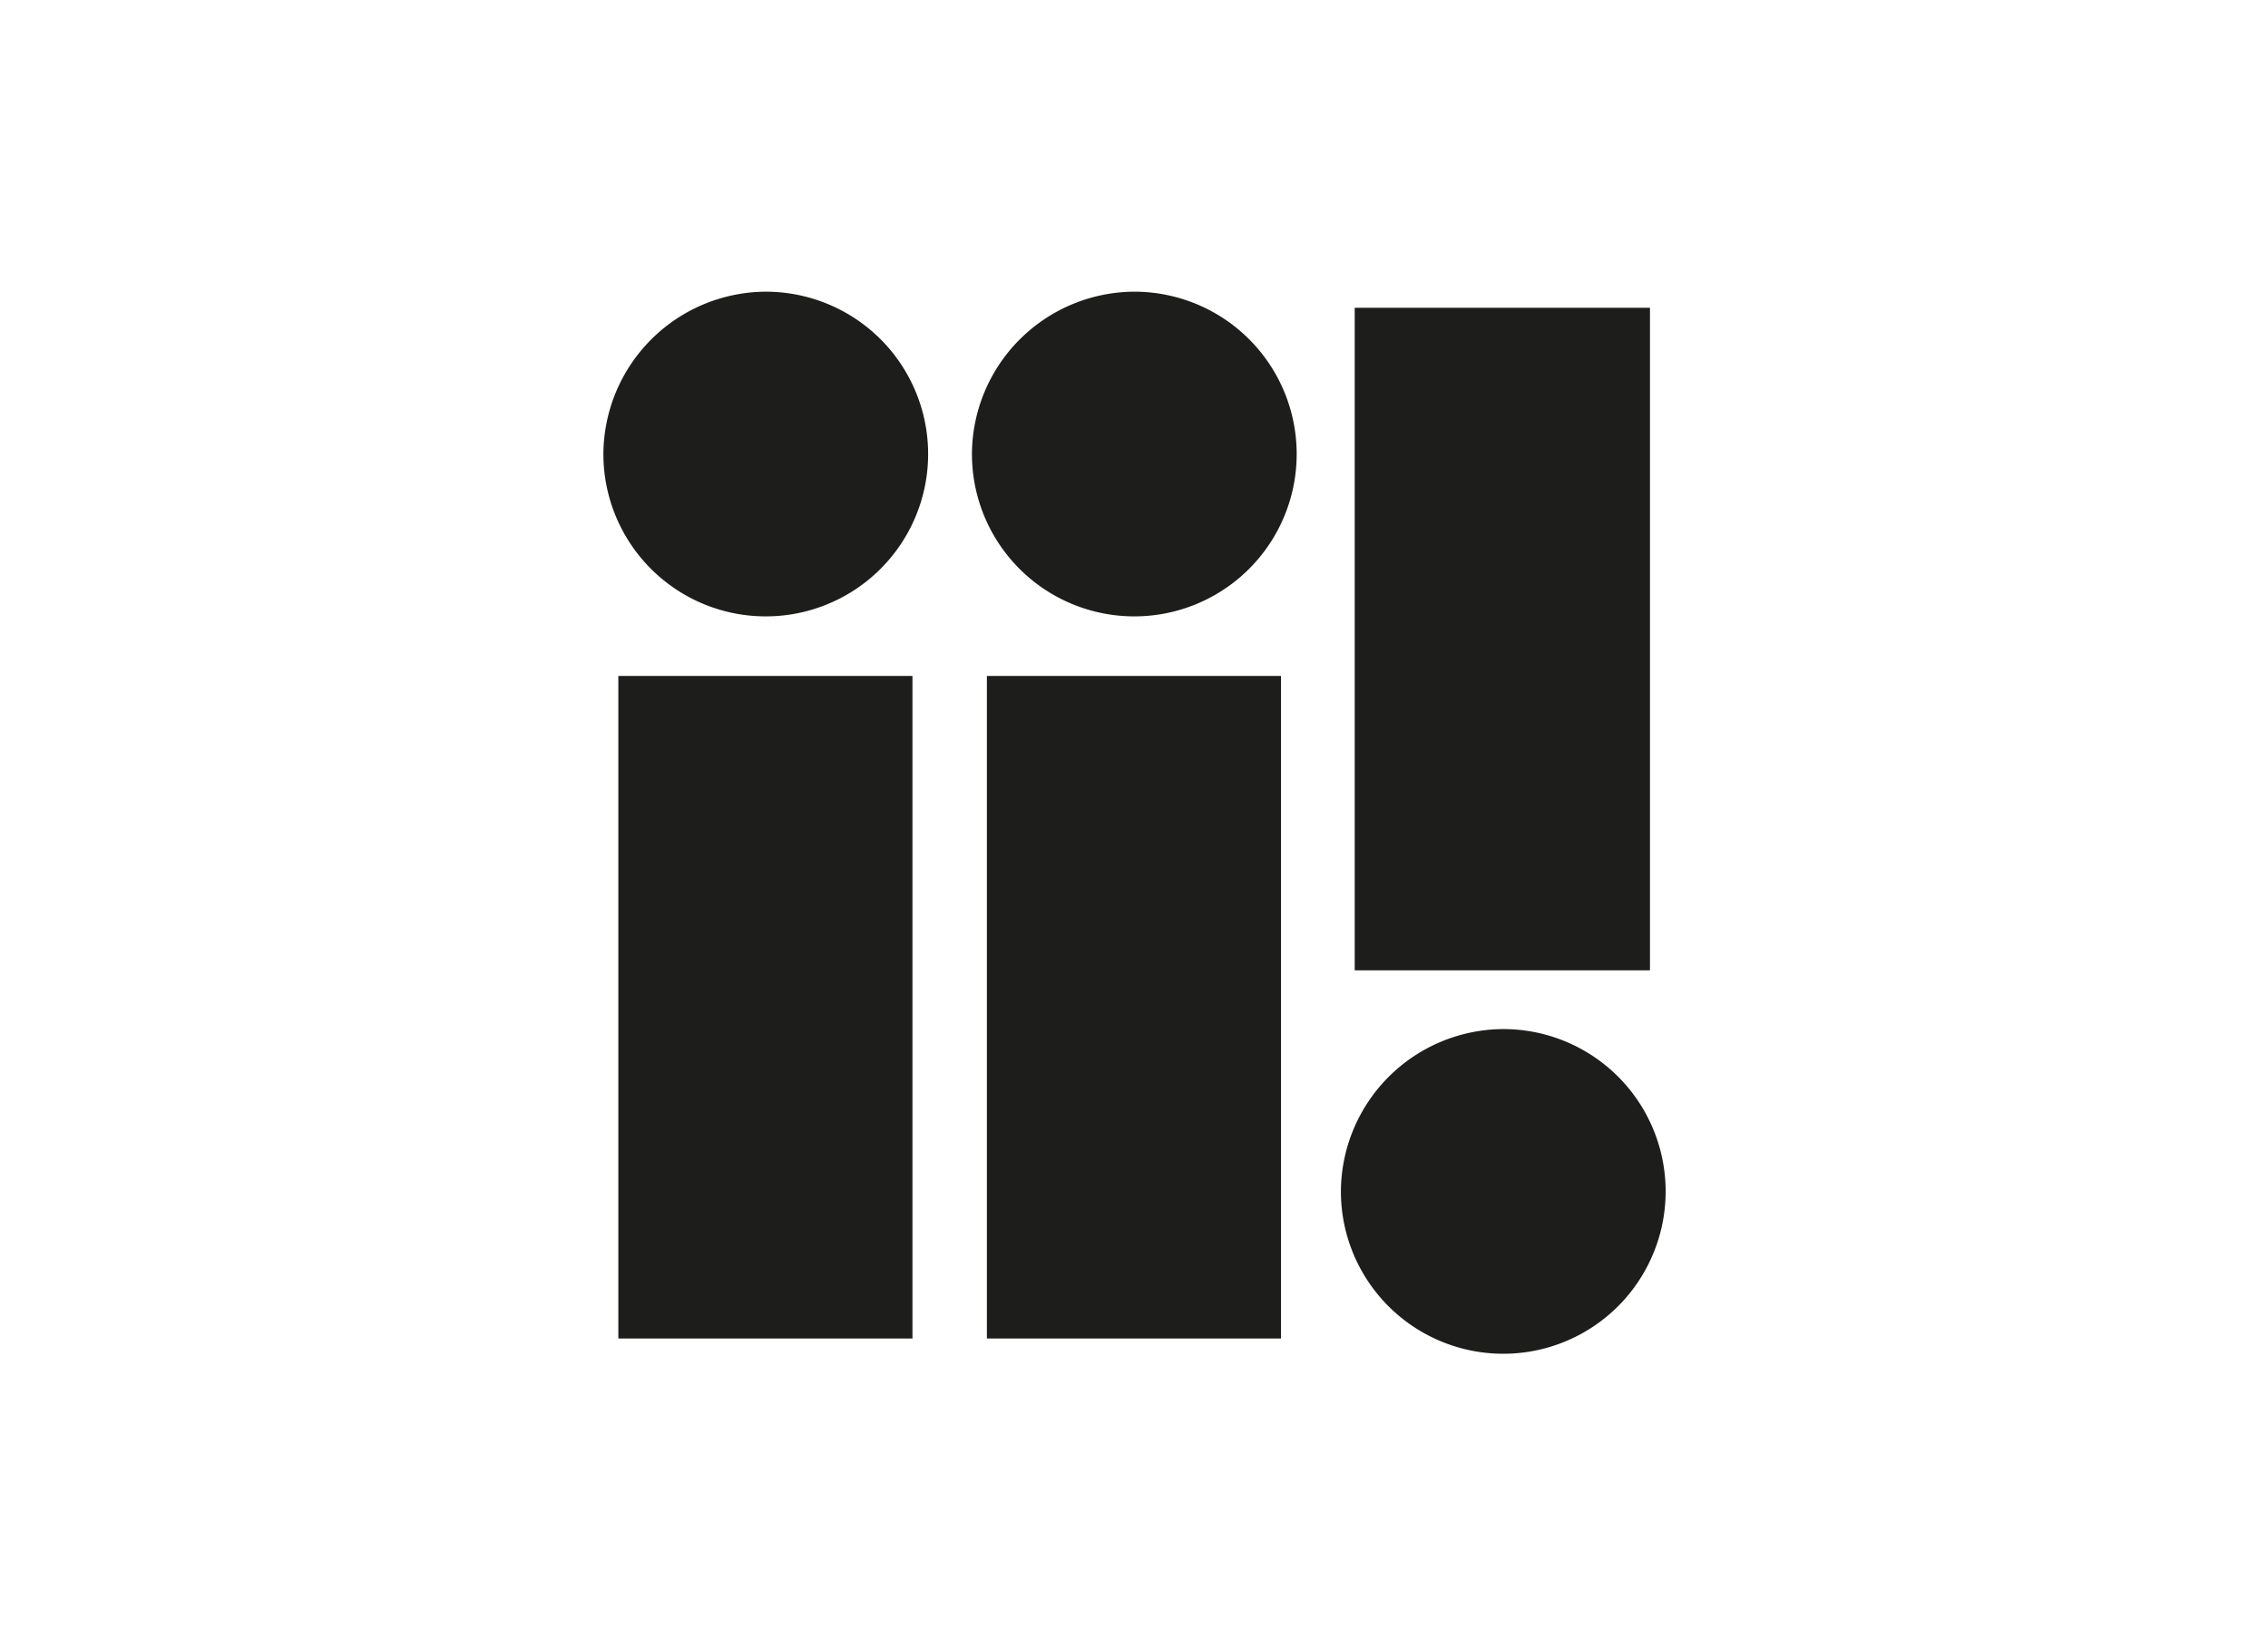
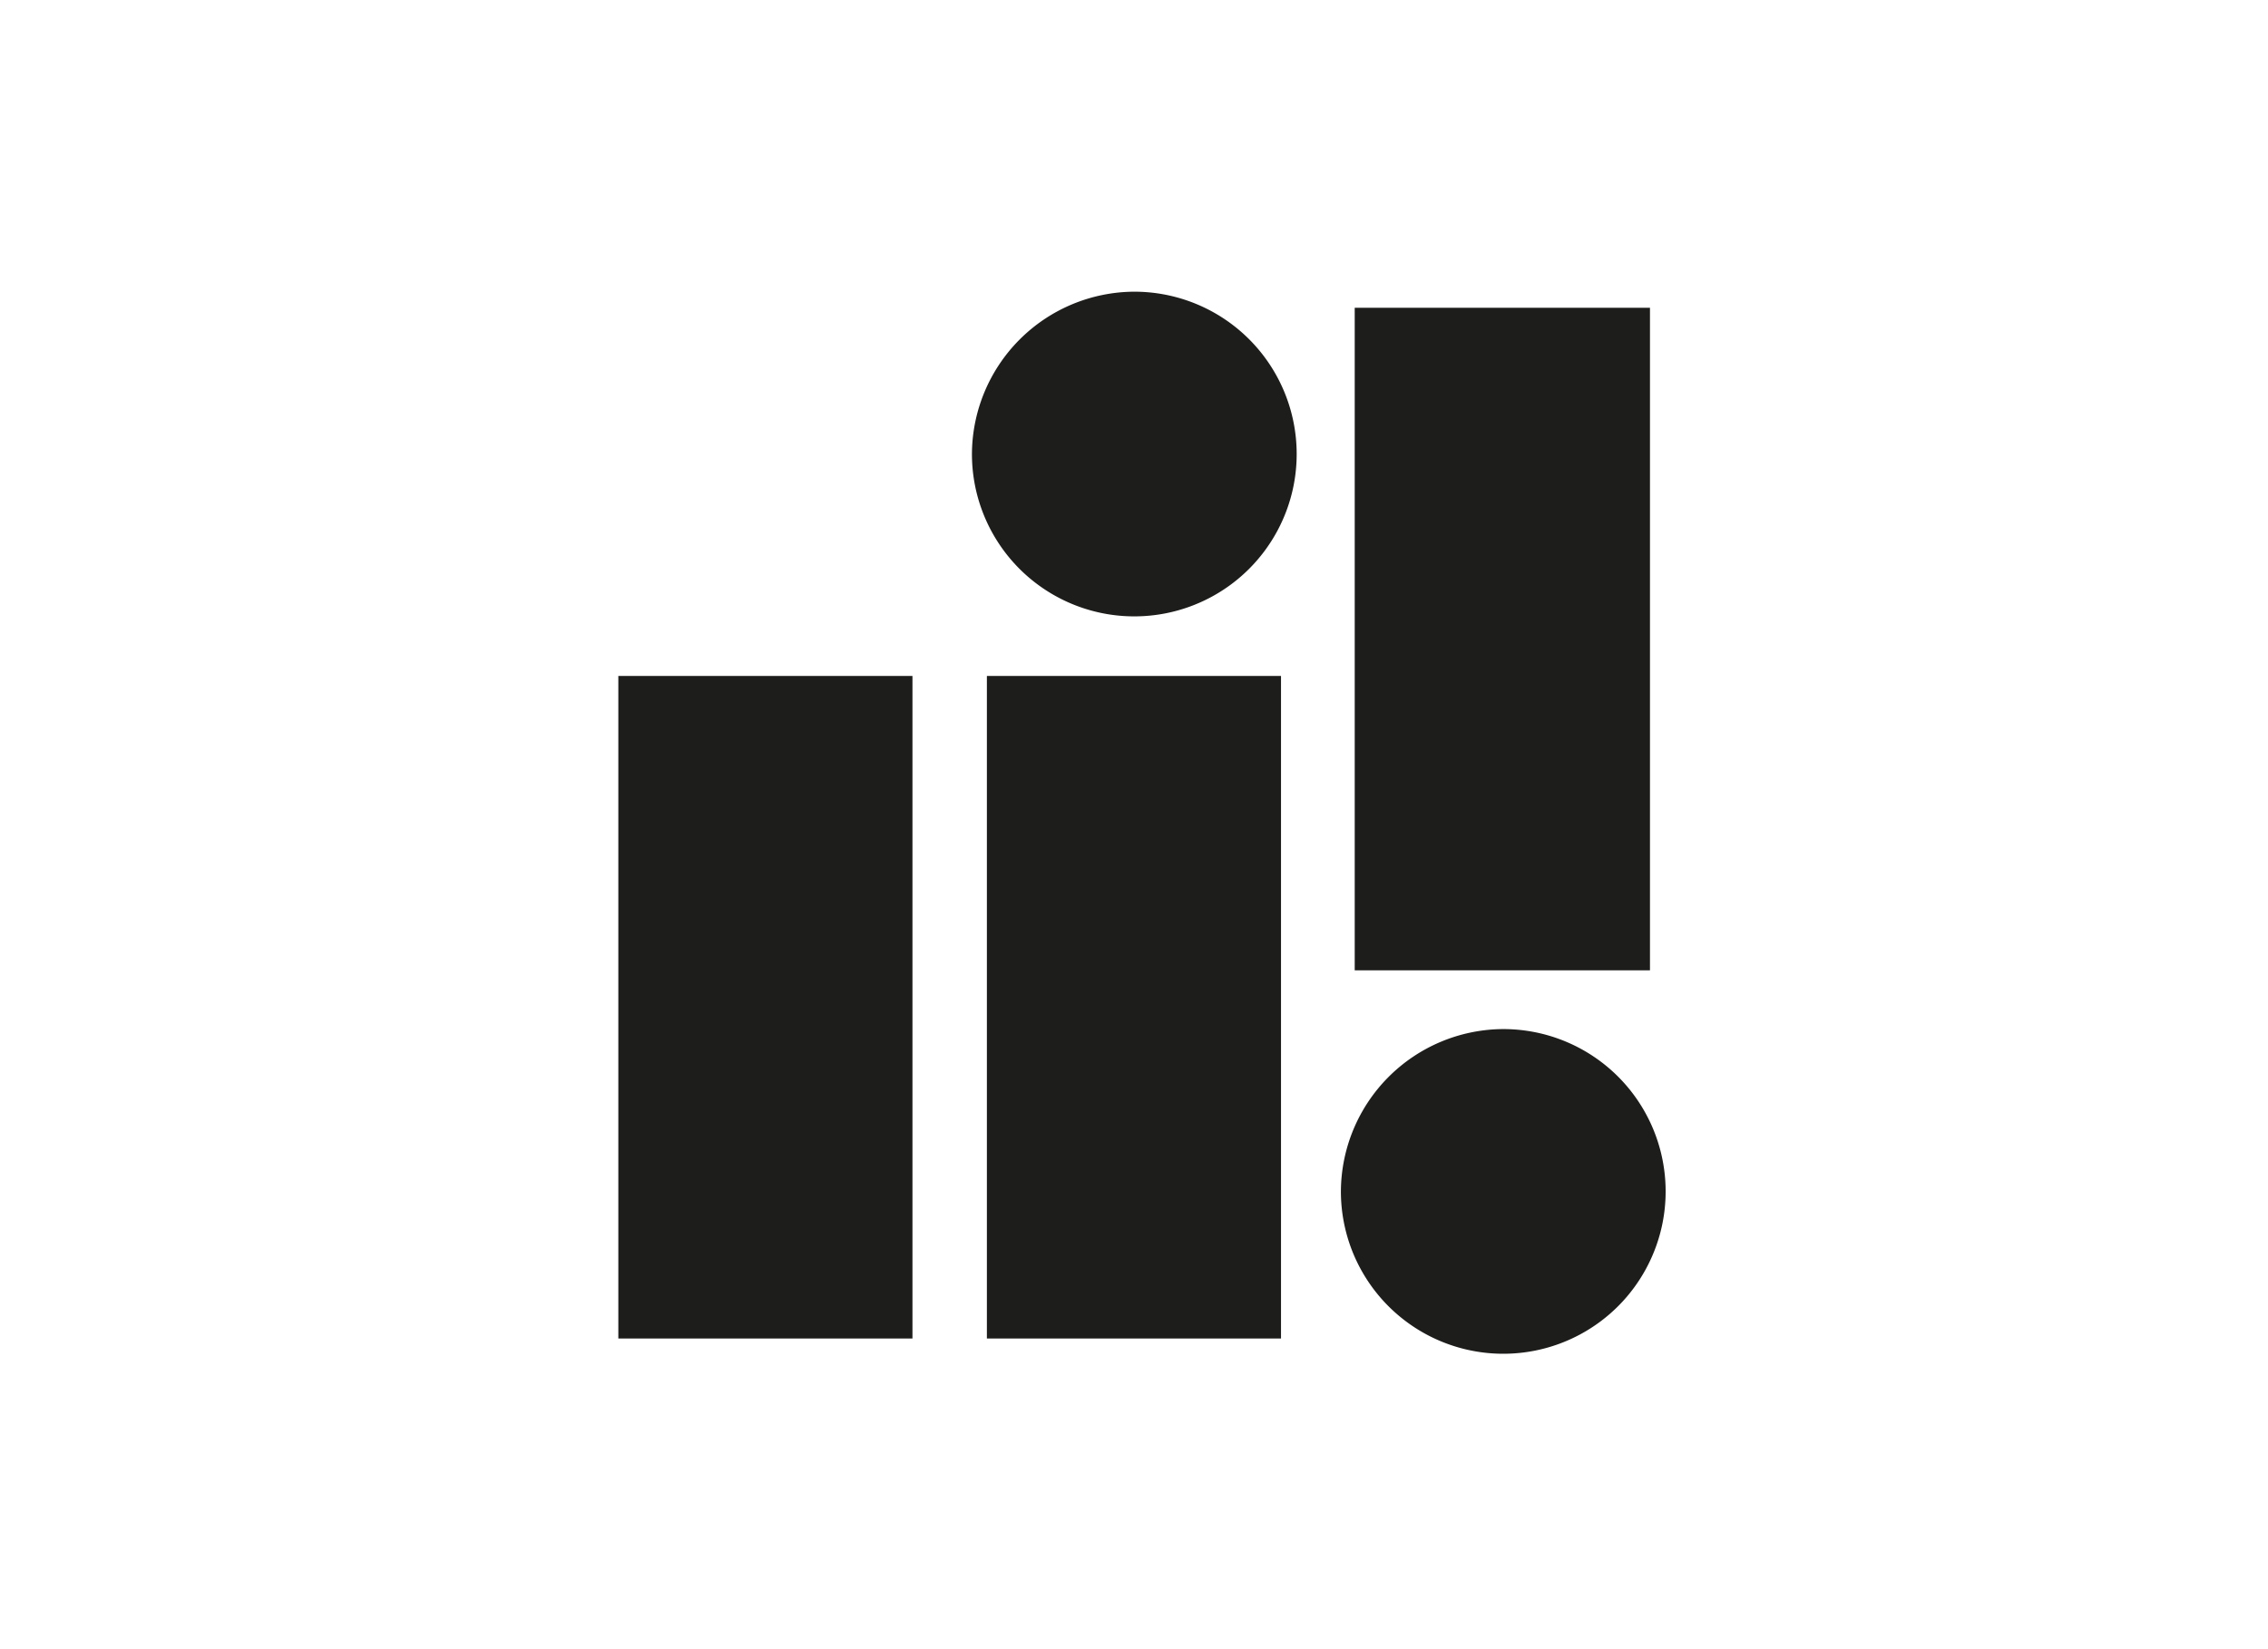
<svg xmlns="http://www.w3.org/2000/svg" id="Capa_1" data-name="Capa 1" viewBox="0 0 220 160">
  <defs>
    <style>.cls-1{fill:#1d1d1b;fill-rule:evenodd;}</style>
  </defs>
  <title>template-trabajos</title>
  <path class="cls-1" d="M110,28.3A15.75,15.75,0,1,1,94.28,44.05,15.82,15.82,0,0,1,110,28.3Z" />
-   <path class="cls-1" d="M74.24,28.3A15.75,15.75,0,1,1,58.53,44.05,15.83,15.83,0,0,1,74.24,28.3Z" />
  <path class="cls-1" d="M145.78,99.84a15.75,15.75,0,1,1-15.71,15.75,15.82,15.82,0,0,1,15.71-15.75Z" />
  <polygon class="cls-1" points="131.41 29.86 160.05 29.86 160.05 94.14 131.41 94.14 131.41 29.86 131.41 29.86" />
  <polygon class="cls-1" points="95.73 65.58 124.26 65.58 124.26 129.86 95.73 129.86 95.73 65.58 95.73 65.58" />
  <polygon class="cls-1" points="59.98 65.58 88.51 65.58 88.51 129.86 59.98 129.86 59.98 65.58 59.98 65.58" />
</svg>